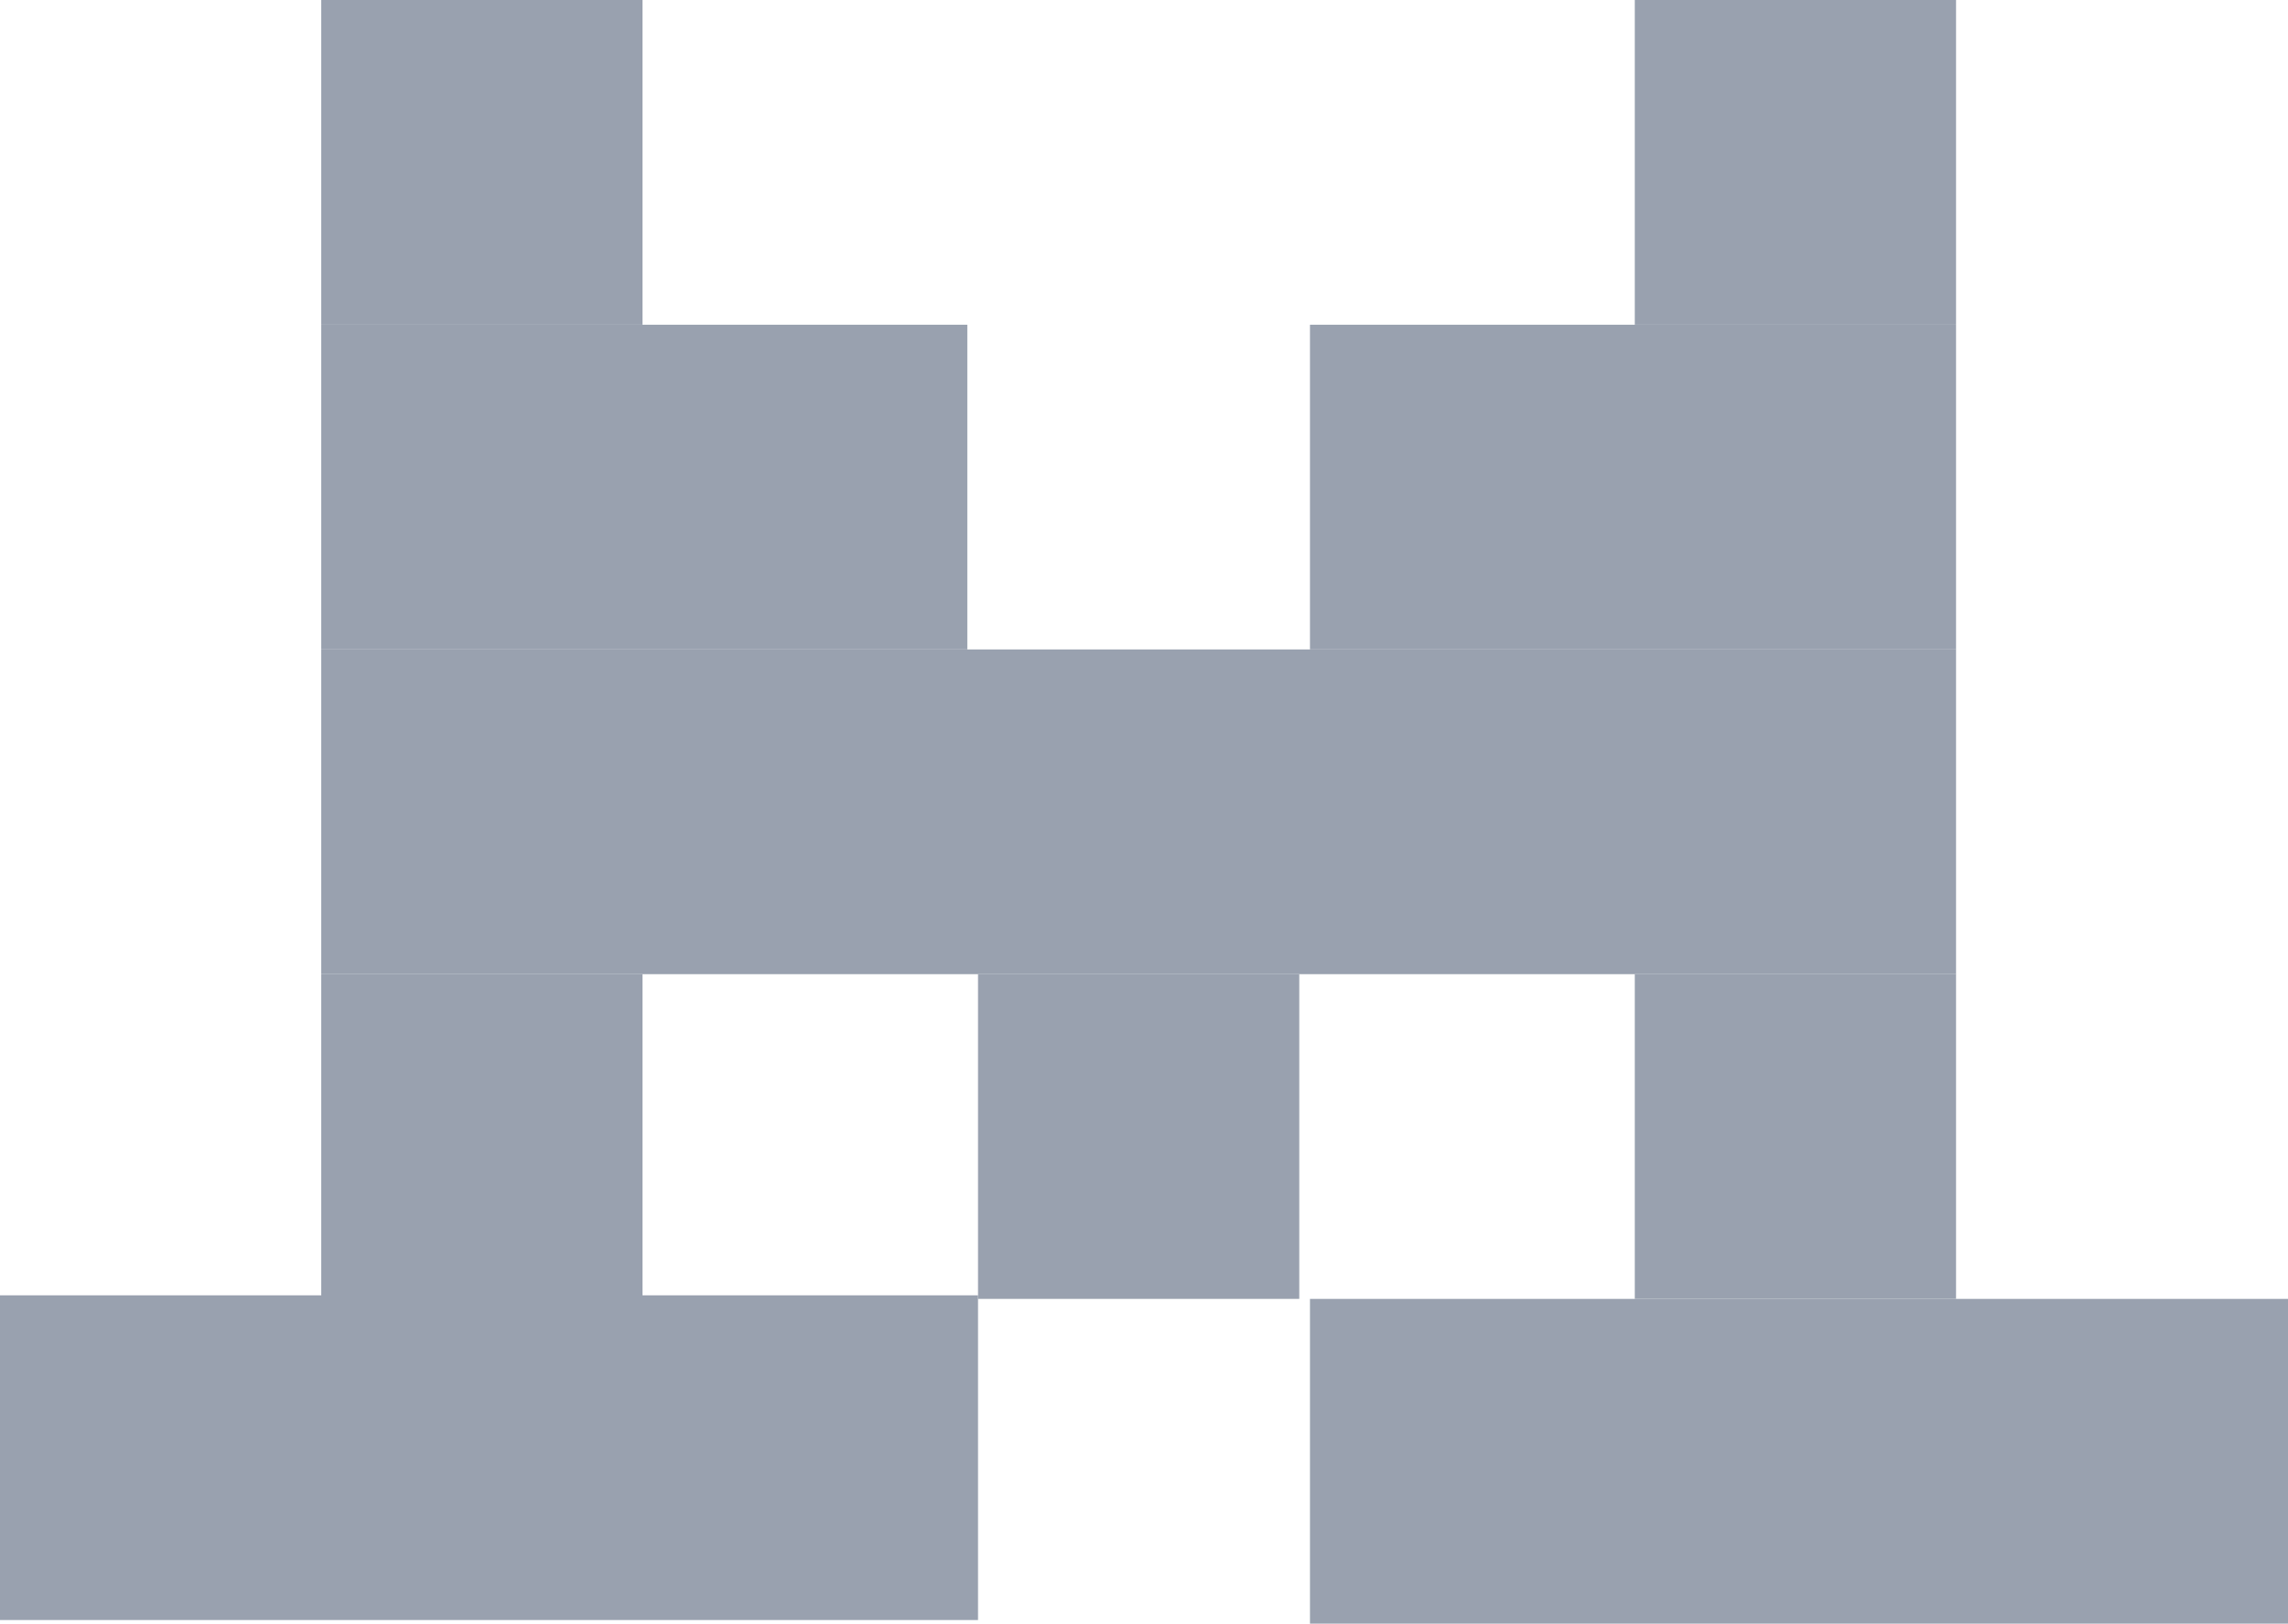
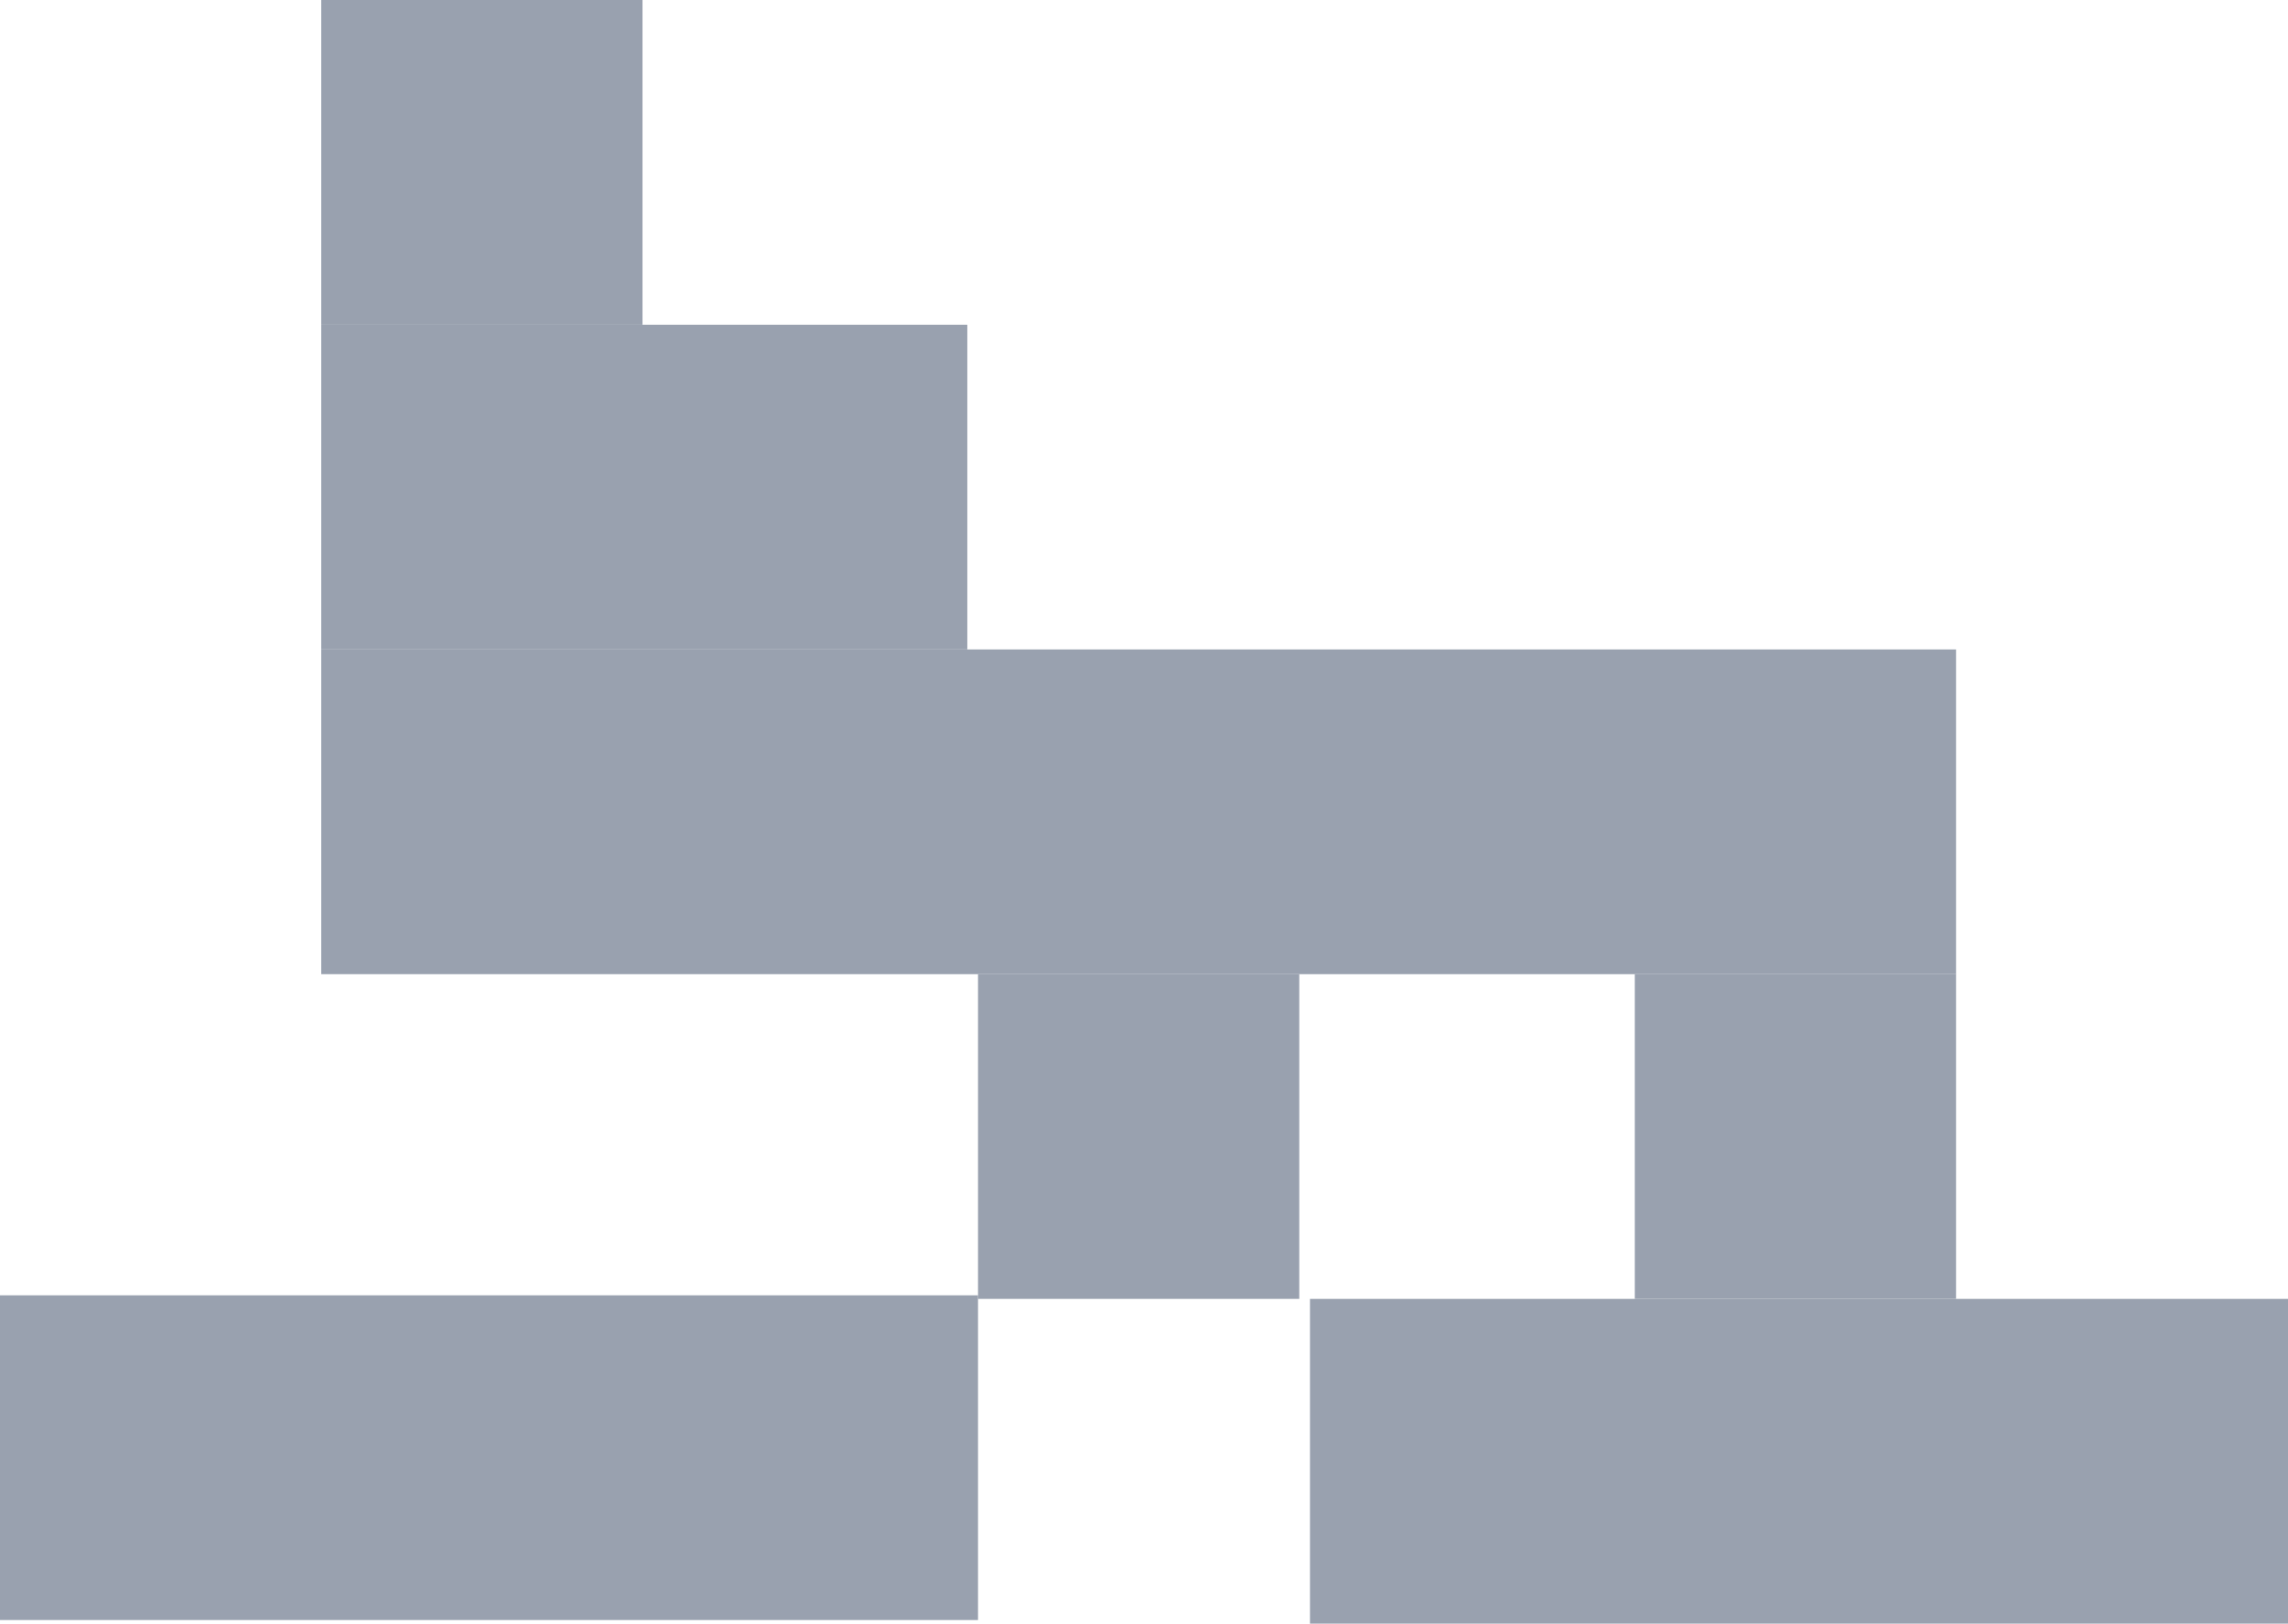
<svg xmlns="http://www.w3.org/2000/svg" width="641" height="455" viewBox="0 0 641 455" fill="none">
  <rect x="90" width="90" height="91" fill="#99A1AF" />
-   <rect x="458" width="90" height="91" fill="#99A1AF" />
-   <rect x="90" y="273" width="90" height="91" fill="#99A1AF" />
  <rect x="274" y="273" width="90" height="91" fill="#99A1AF" />
  <rect x="458" y="273" width="90" height="91" fill="#99A1AF" />
  <rect x="90" y="91" width="181" height="91" fill="#99A1AF" />
  <rect y="363" width="274" height="91" fill="#99A1AF" />
  <rect x="367" y="364" width="274" height="91" fill="#99A1AF" />
-   <rect x="367" y="91" width="181" height="91" fill="#99A1AF" />
  <rect x="90" y="182" width="458" height="91" fill="#99A1AF" />
</svg>